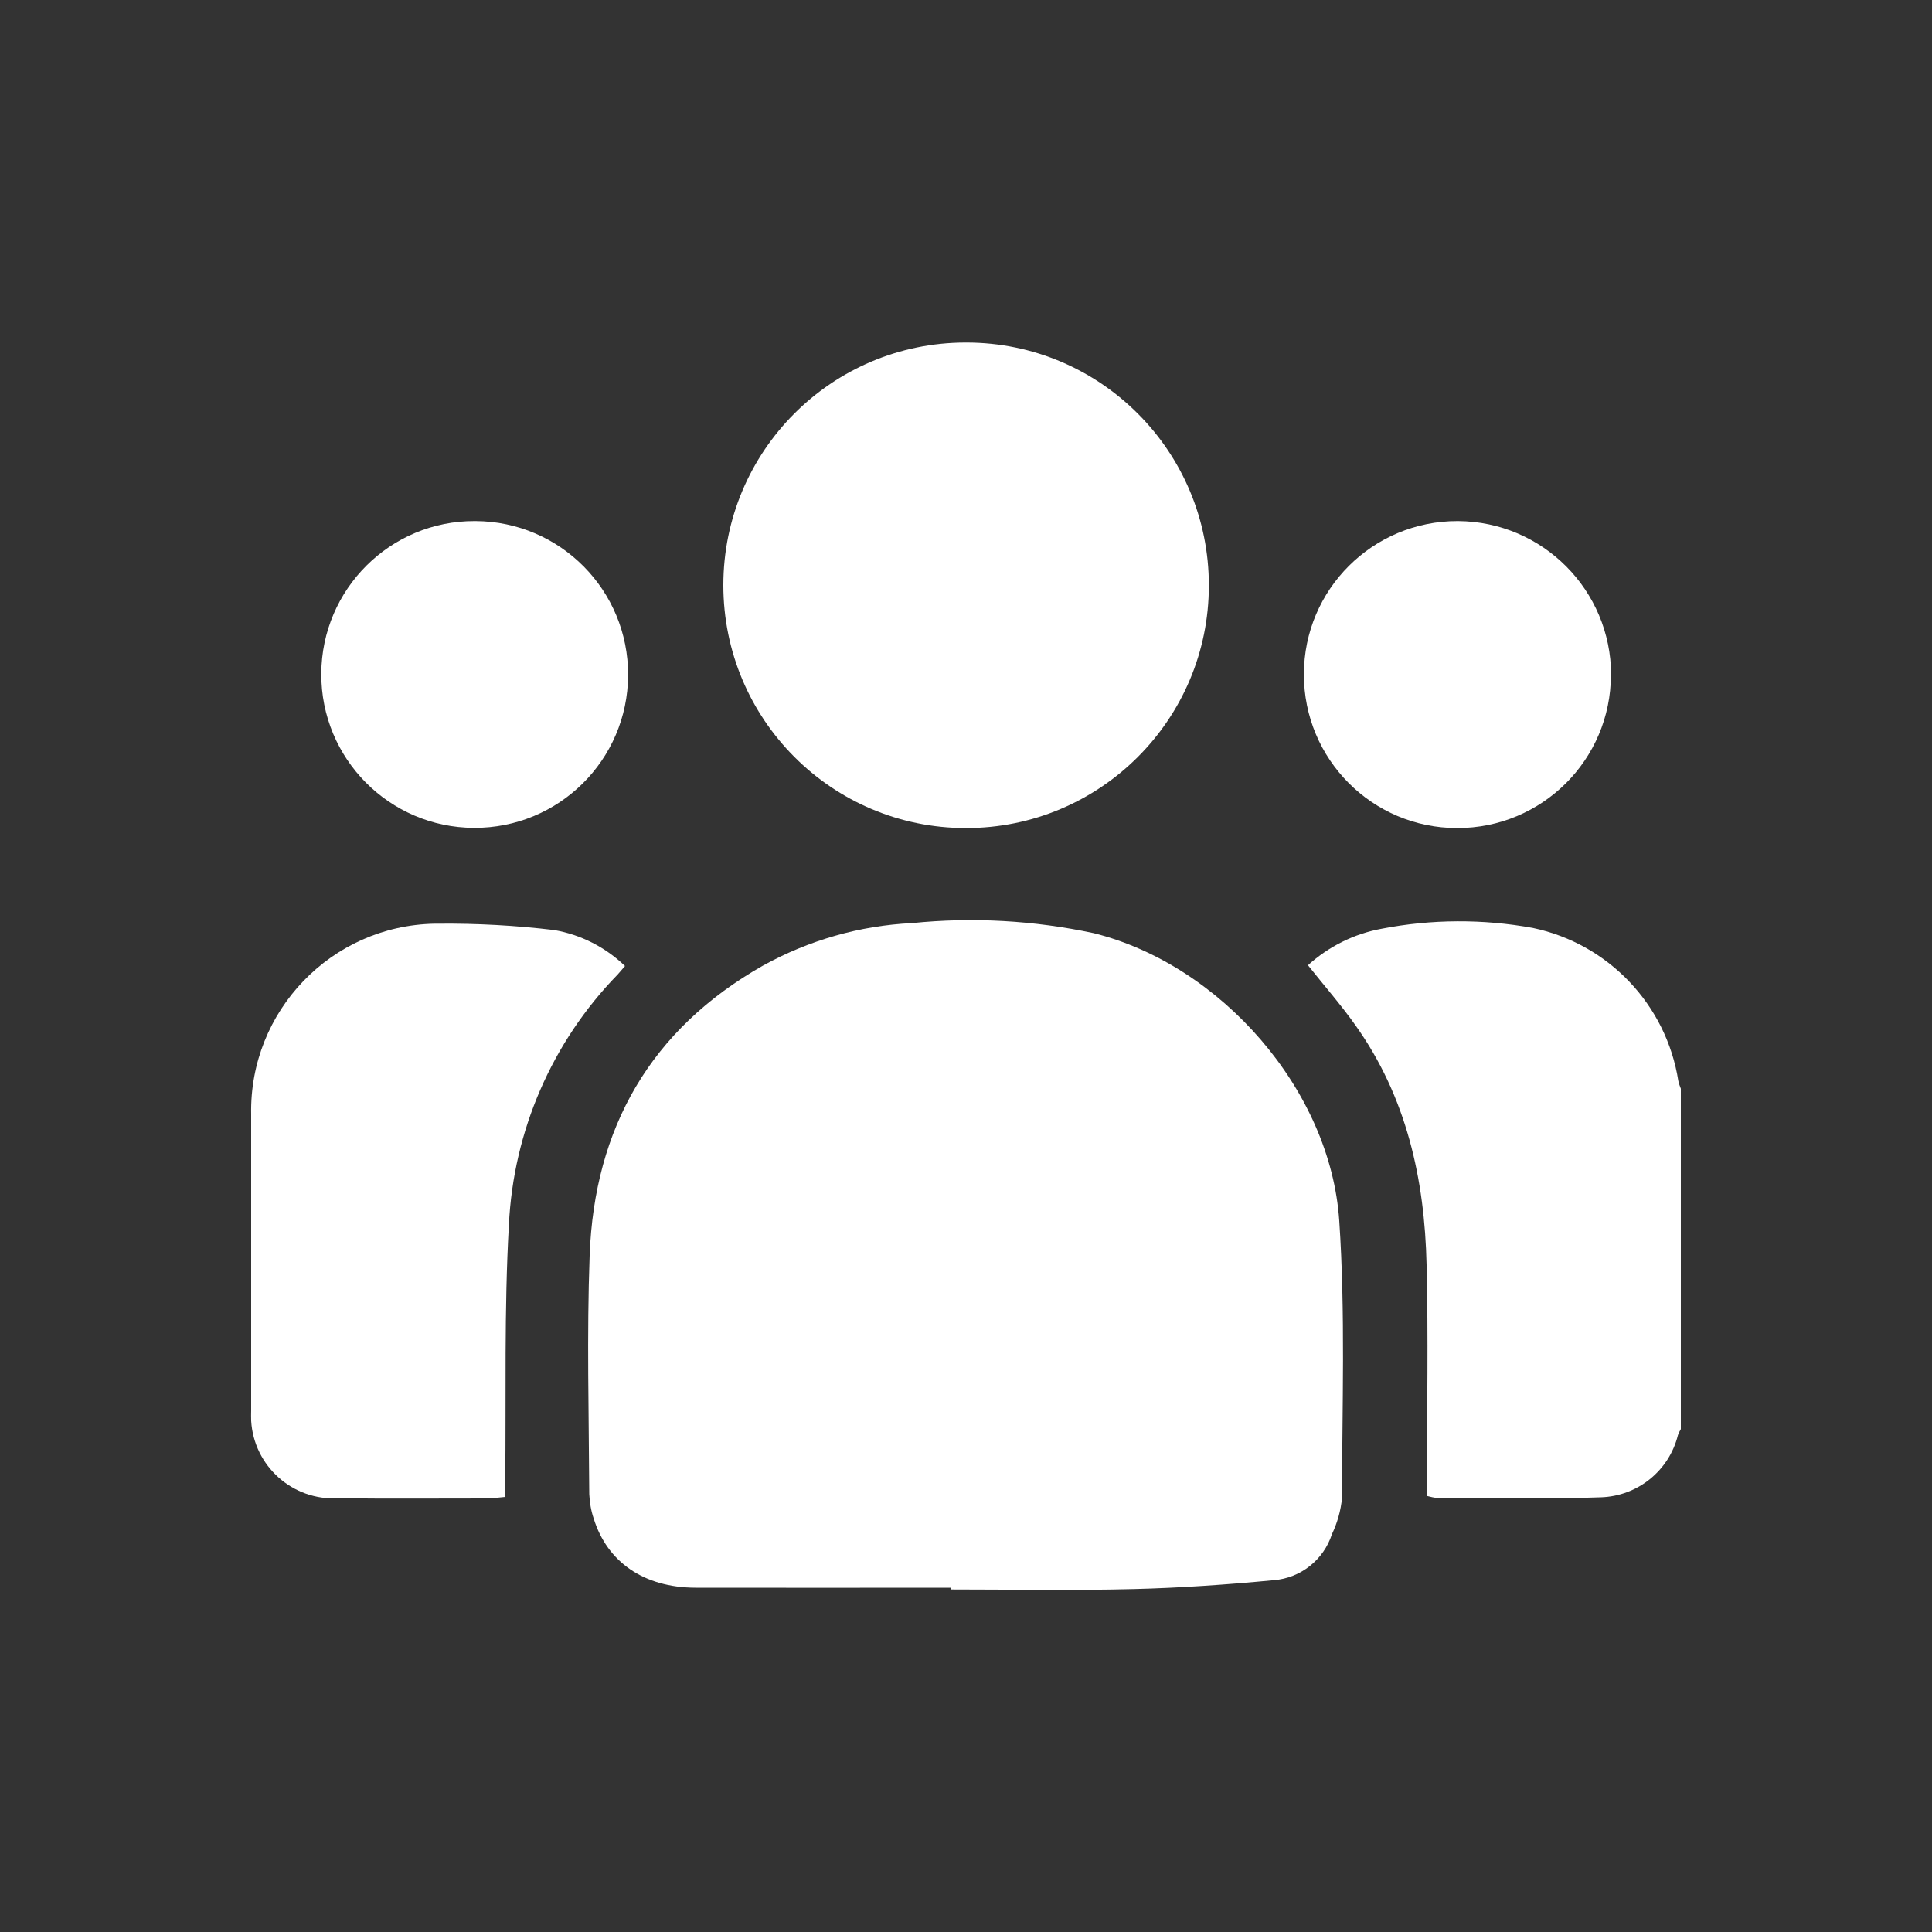
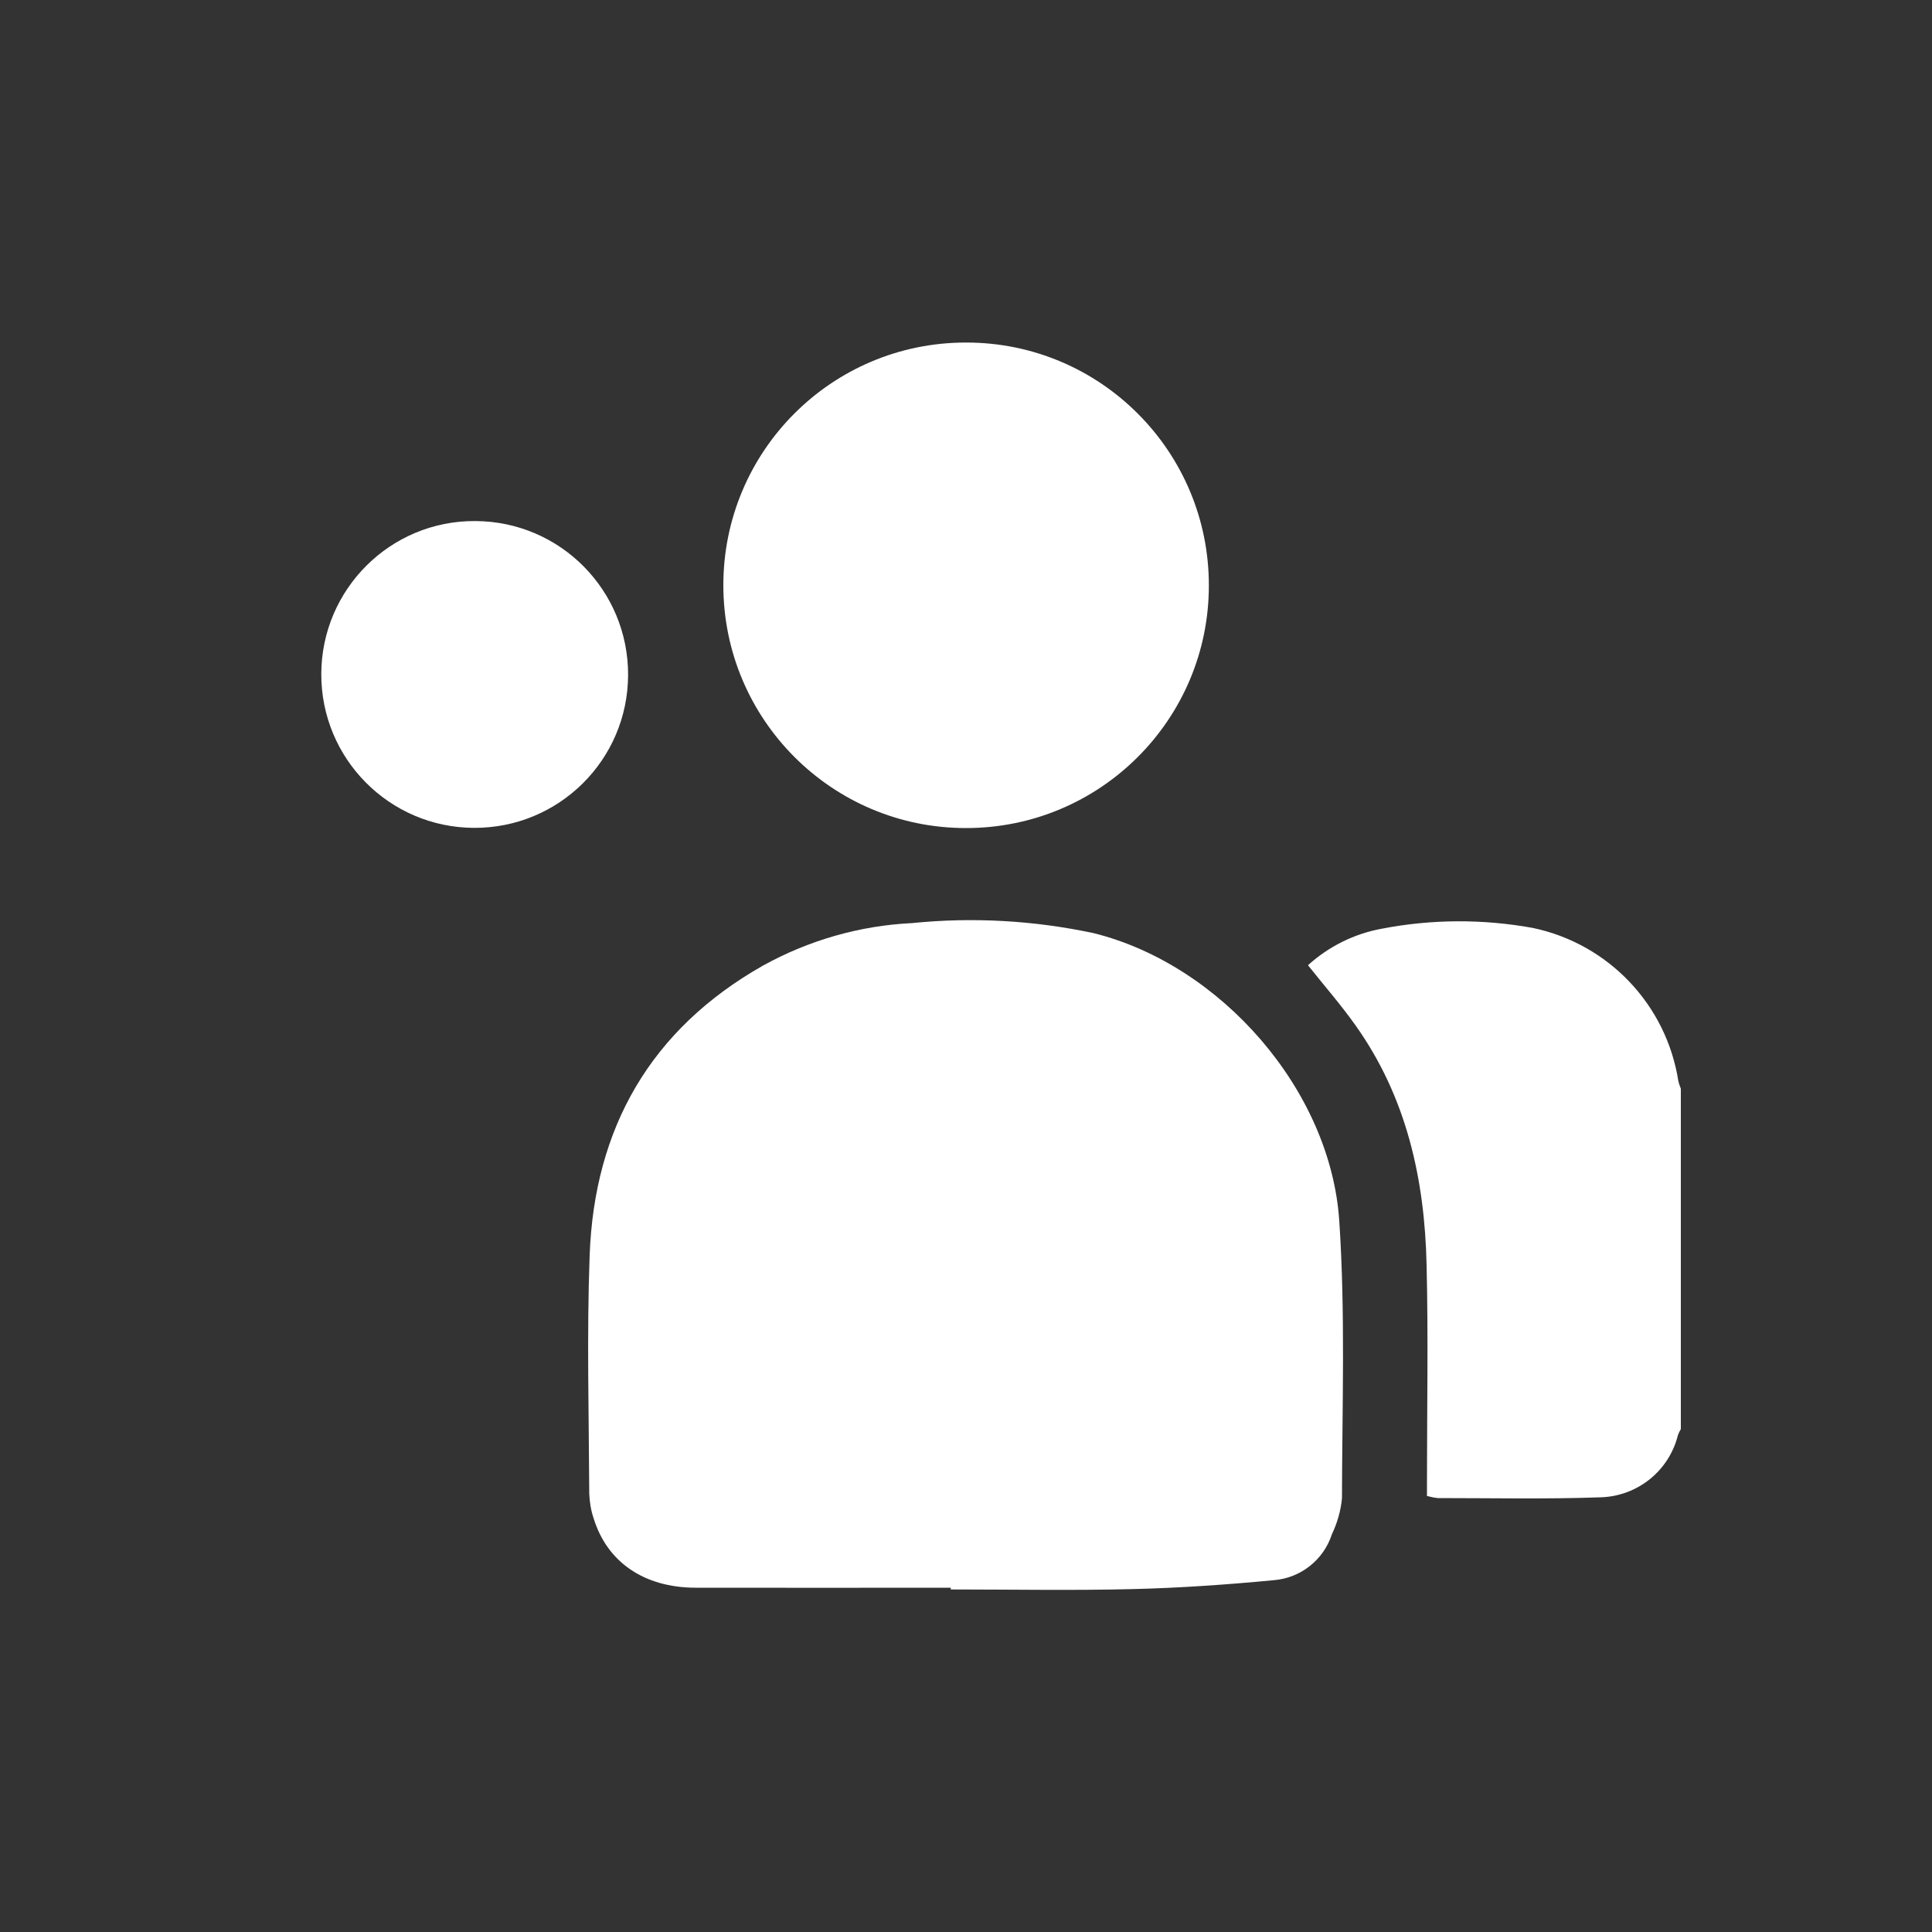
<svg xmlns="http://www.w3.org/2000/svg" id="Warstwa_1" data-name="Warstwa 1" viewBox="0 0 100 100">
  <rect x="0" y="0" width="100" height="100" fill="#333333" stroke="none" />
  <defs>
    <style>
      .cls-1 {
        fill: #fff;
      }
    </style>
  </defs>
  <path class="cls-1" d="M87,73.97c-.06.1-.11.2-.15.31-.46,1.85-2.09,3.16-3.99,3.22-2.81.1-5.63.04-8.44.04-.19-.02-.38-.06-.56-.11v-.77c0-3.73.07-7.46-.02-11.19-.1-4.45-1.04-8.69-3.68-12.4-.75-1.06-1.61-2.04-2.46-3.11,1.07-.97,2.39-1.63,3.82-1.89,2.58-.5,5.24-.51,7.82-.04,3.91.82,6.91,3.97,7.53,7.92.03.14.08.27.13.4v17.62Z" />
  <path class="cls-1" d="M49.21,82.18c-4.41,0-8.81.01-13.22,0-2.65-.01-4.56-1.32-5.26-3.58-.14-.41-.21-.84-.23-1.27-.02-4.12-.13-8.24.02-12.35.24-6.59,3.15-11.7,8.97-15,2.37-1.31,5-2.07,7.71-2.2,3.14-.32,6.32-.14,9.41.52,6.59,1.64,12.26,8.13,12.71,14.89.32,4.77.15,9.57.14,14.36-.06.64-.24,1.27-.52,1.86-.43,1.33-1.62,2.27-3.01,2.38-2.41.23-4.84.4-7.26.46-3.15.08-6.31.02-9.46.02v-.08Z" />
  <path class="cls-1" d="M50.02,17.73c6.94,0,12.56,5.64,12.55,12.58,0,6.94-5.64,12.56-12.58,12.55-6.93,0-12.55-5.63-12.55-12.57,0-6.93,5.6-12.55,12.53-12.56h.06Z" />
-   <path class="cls-1" d="M26.16,77.48c-.38.03-.69.08-1,.08-2.55,0-5.1.02-7.66-.01-2.35.13-4.36-1.66-4.5-4.01-.01-.18,0-.36,0-.55,0-5.1,0-10.21,0-15.31-.1-5.35,4.15-9.77,9.5-9.87.05,0,.11,0,.16,0,2.02-.02,4.03.09,6.03.33,1.38.24,2.65.89,3.66,1.86-.14.16-.26.31-.38.44-3.4,3.49-5.4,8.1-5.63,12.96-.25,4.41-.14,8.85-.19,13.28v.81" />
  <path class="cls-1" d="M24.61,26.97c4.39.02,7.92,3.59,7.9,7.98-.02,4.39-3.59,7.92-7.98,7.9-4.38-.02-7.92-3.59-7.9-7.98h0c.02-4.38,3.58-7.92,7.95-7.9h.03" />
-   <path class="cls-1" d="M83.38,34.93c0,4.39-3.57,7.94-7.96,7.93-4.39,0-7.94-3.57-7.93-7.96,0-4.39,3.57-7.94,7.96-7.93h.02c4.38.03,7.91,3.58,7.92,7.96" />
</svg>